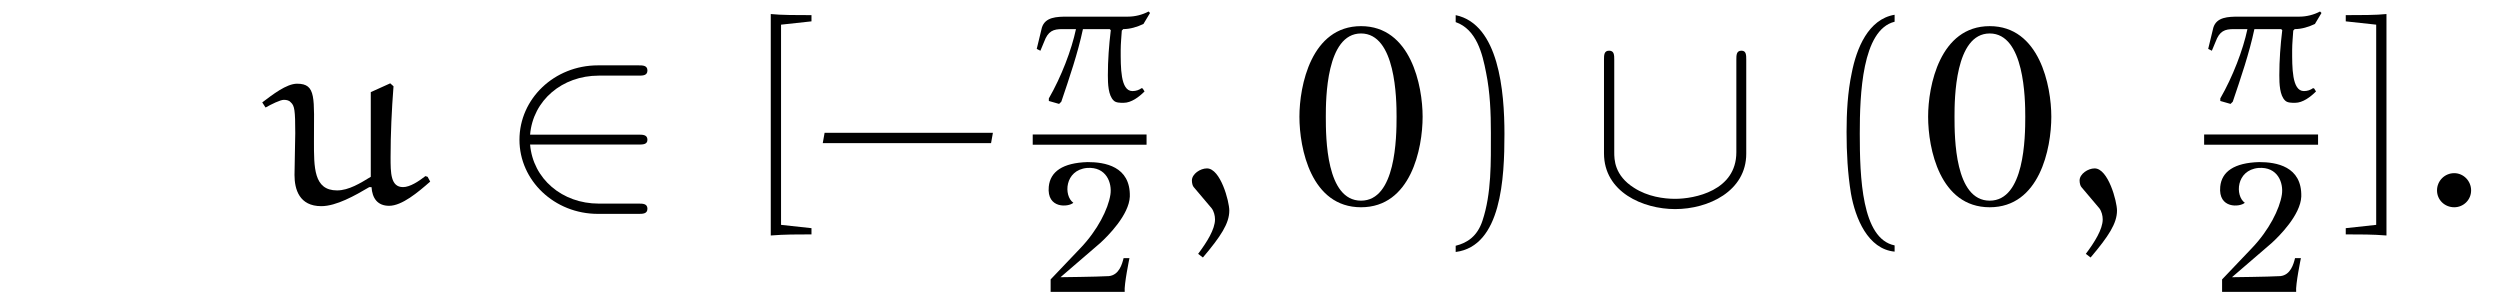
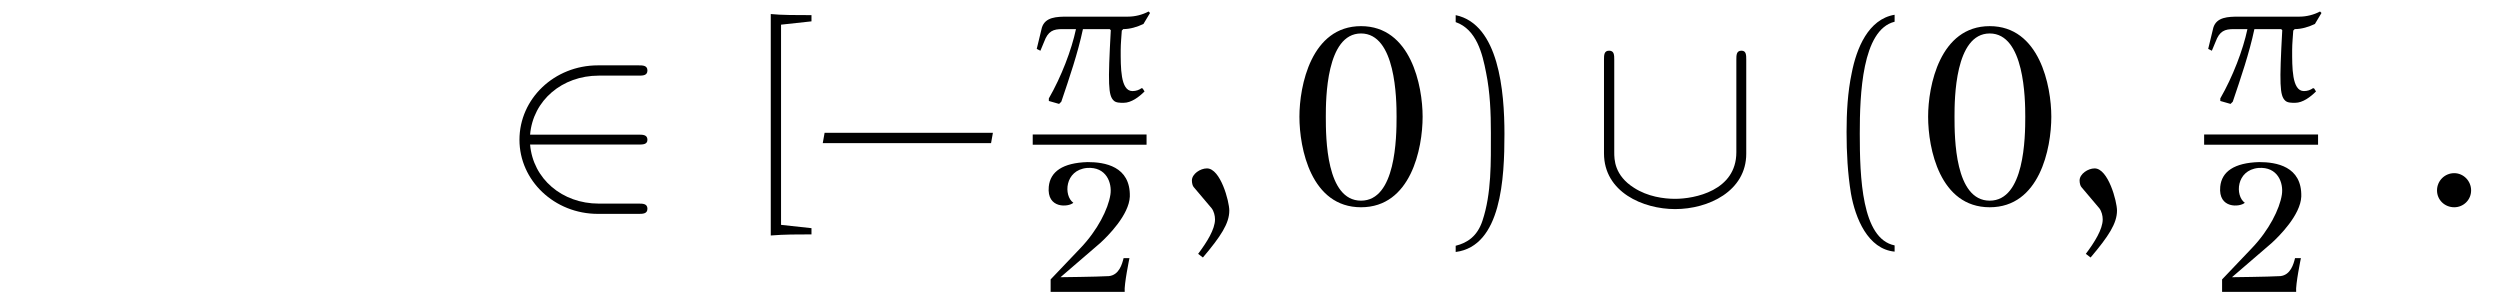
<svg xmlns="http://www.w3.org/2000/svg" xmlns:xlink="http://www.w3.org/1999/xlink" viewBox="0 0 106.534 12.938" version="1.2">
  <defs>
    <g>
      <symbol overflow="visible" id="glyph0-0">
-         <path style="stroke:none;" d="" />
-       </symbol>
+         </symbol>
      <symbol overflow="visible" id="glyph0-1">
-         <path style="stroke:none;" d="M 7.031 -1.141 L 6.938 -1.172 C 6.656 -0.953 6.281 -0.703 5.984 -0.703 C 5.453 -0.703 5.453 -1.312 5.453 -1.969 C 5.453 -2.984 5.5 -3.984 5.578 -5 L 5.438 -5.125 L 4.609 -4.75 C 4.609 -4.516 4.609 -4.094 4.609 -3.594 C 4.609 -2.812 4.609 -1.844 4.609 -1.141 C 4.172 -0.875 3.672 -0.562 3.172 -0.562 C 2.172 -0.562 2.188 -1.547 2.188 -2.656 C 2.188 -4.5 2.297 -5.109 1.469 -5.109 C 1.016 -5.109 0.422 -4.641 -0.016 -4.312 L 0.125 -4.094 C 0.375 -4.234 0.75 -4.422 0.906 -4.422 C 1.031 -4.422 1.141 -4.391 1.203 -4.312 C 1.359 -4.172 1.391 -3.984 1.391 -3 C 1.391 -2.688 1.359 -1.578 1.359 -1.219 C 1.359 -0.609 1.562 0.109 2.5 0.109 C 3.141 0.109 3.938 -0.344 4.547 -0.703 L 4.641 -0.703 C 4.672 -0.234 4.891 0.094 5.391 0.094 C 5.938 0.094 6.625 -0.484 7.141 -0.938 Z M 7.031 -1.141 " />
-       </symbol>
+         </symbol>
      <symbol overflow="visible" id="glyph0-2">
        <path style="stroke:none;" d="M 1.203 2.297 C 1.969 1.391 2.328 0.844 2.328 0.297 C 2.328 -0.094 1.953 -1.5 1.375 -1.5 C 1.094 -1.5 0.734 -1.266 0.734 -0.984 C 0.734 -0.875 0.766 -0.75 0.812 -0.703 L 1.578 0.203 C 1.672 0.328 1.719 0.516 1.719 0.672 C 1.719 1.094 1.375 1.641 1 2.141 Z M 1.203 2.297 " />
      </symbol>
      <symbol overflow="visible" id="glyph0-3">
        <path style="stroke:none;" d="M 0.844 -0.562 C 0.844 -0.156 1.172 0.156 1.578 0.156 C 1.969 0.156 2.297 -0.156 2.297 -0.562 C 2.297 -0.969 1.969 -1.297 1.578 -1.297 C 1.172 -1.297 0.844 -0.969 0.844 -0.562 Z M 0.844 -0.562 " />
      </symbol>
      <symbol overflow="visible" id="glyph1-0">
        <path style="stroke:none;" d="" />
      </symbol>
      <symbol overflow="visible" id="glyph1-1">
        <path style="stroke:none;" d="M 5.984 -2.516 C 6.156 -2.516 6.359 -2.516 6.359 -2.719 C 6.359 -2.938 6.156 -2.938 5.984 -2.938 L 1.359 -2.938 C 1.484 -4.406 2.734 -5.453 4.281 -5.453 L 5.984 -5.453 C 6.156 -5.453 6.359 -5.453 6.359 -5.672 C 6.359 -5.891 6.156 -5.891 5.984 -5.891 L 4.25 -5.891 C 2.391 -5.891 0.906 -4.469 0.906 -2.719 C 0.906 -0.984 2.391 0.438 4.25 0.438 L 5.984 0.438 C 6.156 0.438 6.359 0.438 6.359 0.219 C 6.359 0 6.156 0 5.984 0 L 4.281 0 C 2.734 0 1.484 -1.047 1.359 -2.516 Z M 5.984 -2.516 " />
      </symbol>
      <symbol overflow="visible" id="glyph1-2">
        <path style="stroke:none;" d="M 6.656 -6.125 C 6.656 -6.328 6.656 -6.516 6.453 -6.516 C 6.234 -6.516 6.234 -6.328 6.234 -6.125 L 6.234 -2.188 C 6.234 -0.547 4.453 -0.203 3.625 -0.203 C 3.141 -0.203 2.453 -0.297 1.875 -0.672 C 1.031 -1.203 1.031 -1.891 1.031 -2.188 L 1.031 -6.125 C 1.031 -6.328 1.031 -6.516 0.812 -6.516 C 0.594 -6.516 0.594 -6.328 0.594 -6.125 L 0.594 -2.141 C 0.594 -0.484 2.266 0.234 3.625 0.234 C 5.047 0.234 6.656 -0.531 6.656 -2.125 Z M 6.656 -6.125 " />
      </symbol>
      <symbol overflow="visible" id="glyph2-0">
        <path style="stroke:none;" d="" />
      </symbol>
      <symbol overflow="visible" id="glyph2-1">
        <path style="stroke:none;" d="M 3.047 -7.766 L 3.047 -8.031 C 2.453 -8.031 1.734 -8.031 1.312 -8.078 L 1.312 1.359 C 1.875 1.312 2.453 1.312 3.047 1.312 L 3.047 1.047 L 1.75 0.906 L 1.75 -7.625 Z M 3.047 -7.766 " />
      </symbol>
      <symbol overflow="visible" id="glyph2-2">
        <path style="stroke:none;" d="M 7.672 -2.578 L 7.75 -3.016 L 0.578 -3.016 L 0.5 -2.578 Z M 7.672 -2.578 " />
      </symbol>
      <symbol overflow="visible" id="glyph2-3">
        <path style="stroke:none;" d="M 0.938 -7.734 C 1.828 -7.422 2.078 -6.391 2.234 -5.578 C 2.406 -4.734 2.438 -3.859 2.438 -3.016 C 2.438 -1.766 2.469 -0.438 2.078 0.734 C 1.859 1.391 1.438 1.672 0.938 1.797 L 0.938 2.062 C 2.891 1.812 3.016 -1.094 3.016 -2.969 C 3.016 -4.781 2.781 -7.641 0.938 -8.031 Z M 0.938 -7.734 " />
      </symbol>
      <symbol overflow="visible" id="glyph2-4">
        <path style="stroke:none;" d="M 3.281 1.781 C 1.875 1.5 1.797 -1.141 1.797 -2.984 C 1.797 -4.641 1.891 -7.406 3.281 -7.75 L 3.281 -8.047 C 2.156 -7.859 1.656 -6.609 1.453 -5.562 C 1.281 -4.75 1.234 -3.891 1.234 -3.047 C 1.234 -2.172 1.281 -1.281 1.422 -0.422 C 1.609 0.625 2.141 1.938 3.281 2.047 Z M 3.281 1.781 " />
      </symbol>
      <symbol overflow="visible" id="glyph2-5">
-         <path style="stroke:none;" d="M 1.281 -7.625 L 1.281 0.906 L -0.016 1.047 L -0.016 1.312 C 0.578 1.312 1.156 1.312 1.719 1.359 L 1.719 -8.078 C 1.297 -8.031 0.578 -8.031 -0.016 -8.031 L -0.016 -7.766 Z M 1.281 -7.625 " />
-       </symbol>
+         </symbol>
      <symbol overflow="visible" id="glyph3-0">
        <path style="stroke:none;" d="" />
      </symbol>
      <symbol overflow="visible" id="glyph3-1">
-         <path style="stroke:none;" d="M 1.484 -3.672 C 1.016 -3.672 0.531 -3.656 0.391 -3.203 L 0.172 -2.297 L 0.328 -2.219 L 0.484 -2.594 C 0.656 -3.062 0.875 -3.141 1.266 -3.141 L 1.844 -3.141 C 1.656 -2.25 1.219 -1.109 0.688 -0.188 L 0.688 -0.078 L 1.125 0.047 L 1.219 -0.047 C 1.562 -1.062 1.922 -2.109 2.141 -3.141 L 3.281 -3.141 L 3.328 -3.094 C 3.25 -2.453 3.203 -1.812 3.203 -1.172 C 3.203 -0.812 3.219 -0.312 3.453 -0.094 C 3.547 0 3.719 0 3.875 0 C 4.203 0 4.531 -0.25 4.766 -0.484 L 4.688 -0.609 L 4.641 -0.625 C 4.531 -0.547 4.406 -0.5 4.25 -0.5 C 3.734 -0.5 3.75 -1.531 3.75 -2.25 C 3.75 -2.516 3.781 -2.812 3.797 -3.078 L 3.859 -3.141 C 4.156 -3.141 4.453 -3.234 4.719 -3.359 L 5 -3.828 L 4.938 -3.891 C 4.672 -3.75 4.359 -3.672 4.062 -3.672 Z M 1.484 -3.672 " />
+         <path style="stroke:none;" d="M 1.484 -3.672 C 1.016 -3.672 0.531 -3.656 0.391 -3.203 L 0.172 -2.297 L 0.328 -2.219 L 0.484 -2.594 C 0.656 -3.062 0.875 -3.141 1.266 -3.141 L 1.844 -3.141 C 1.656 -2.25 1.219 -1.109 0.688 -0.188 L 0.688 -0.078 L 1.125 0.047 L 1.219 -0.047 C 1.562 -1.062 1.922 -2.109 2.141 -3.141 L 3.281 -3.141 L 3.328 -3.094 C 3.203 -0.812 3.219 -0.312 3.453 -0.094 C 3.547 0 3.719 0 3.875 0 C 4.203 0 4.531 -0.25 4.766 -0.484 L 4.688 -0.609 L 4.641 -0.625 C 4.531 -0.547 4.406 -0.5 4.25 -0.5 C 3.734 -0.5 3.75 -1.531 3.75 -2.25 C 3.75 -2.516 3.781 -2.812 3.797 -3.078 L 3.859 -3.141 C 4.156 -3.141 4.453 -3.234 4.719 -3.359 L 5 -3.828 L 4.938 -3.891 C 4.672 -3.75 4.359 -3.672 4.062 -3.672 Z M 1.484 -3.672 " />
      </symbol>
      <symbol overflow="visible" id="glyph4-0">
        <path style="stroke:none;" d="" />
      </symbol>
      <symbol overflow="visible" id="glyph4-1">
        <path style="stroke:none;" d="M 3.766 -4.062 C 3.797 -5.359 2.688 -5.531 1.969 -5.531 C 0.906 -5.5 0.375 -5.125 0.312 -4.484 C 0.219 -3.531 1.156 -3.609 1.359 -3.797 C 0.938 -4.094 0.984 -5.188 1.938 -5.281 C 2.766 -5.344 3.016 -4.641 2.938 -4.141 C 2.844 -3.531 2.391 -2.625 1.656 -1.859 L 0.391 -0.531 L 0.391 0 L 3.547 0 C 3.516 -0.312 3.75 -1.438 3.75 -1.438 L 3.5 -1.438 C 3.438 -1.188 3.312 -0.719 2.875 -0.672 C 2.344 -0.641 0.812 -0.625 0.812 -0.625 L 2.5 -2.078 C 2.828 -2.375 3.734 -3.281 3.766 -4.062 Z M 3.766 -4.062 " />
      </symbol>
      <symbol overflow="visible" id="glyph5-0">
-         <path style="stroke:none;" d="" />
-       </symbol>
+         </symbol>
      <symbol overflow="visible" id="glyph5-1">
        <path style="stroke:none;" d="M 5.719 -3.703 C 5.719 -5.016 5.219 -7.562 3.094 -7.562 C 0.969 -7.562 0.469 -5.016 0.469 -3.703 C 0.469 -2.344 0.969 0.156 3.094 0.156 C 5.219 0.156 5.719 -2.344 5.719 -3.703 Z M 4.609 -3.703 C 4.609 -2.812 4.578 -0.125 3.094 -0.125 C 1.609 -0.125 1.594 -2.797 1.594 -3.703 C 1.594 -4.453 1.609 -7.25 3.094 -7.25 C 4.578 -7.25 4.609 -4.453 4.609 -3.703 Z M 4.609 -3.703 " />
      </symbol>
    </g>
    <clipPath id="clip1">
      <path d="M 44 6 L 49 6 L 49 12.938 L 44 12.938 Z M 44 6 " />
    </clipPath>
    <clipPath id="clip2">
      <path d="M 94 6 L 99 6 L 99 12.938 L 94 12.938 Z M 94 6 " />
    </clipPath>
  </defs>
  <g id="surface1">
    <g style="fill:rgb(0%,0%,0%);fill-opacity:1;">
      <use xlink:href="#glyph0-1" x="11.191" y="8.676" />
    </g>
    <g style="fill:rgb(0%,0%,0%);fill-opacity:1;">
      <use xlink:href="#glyph1-1" x="21.23" y="8.676" />
    </g>
    <g style="fill:rgb(0%,0%,0%);fill-opacity:1;">
      <use xlink:href="#glyph2-1" x="31.533" y="8.676" />
      <use xlink:href="#glyph2-2" x="34.561" y="8.676" />
    </g>
    <g style="fill:rgb(0%,0%,0%);fill-opacity:1;">
      <use xlink:href="#glyph3-1" x="44.007" y="4.381" />
    </g>
    <path style="fill:none;stroke-width:0.436;stroke-linecap:butt;stroke-linejoin:miter;stroke:rgb(0%,0%,0%);stroke-opacity:1;stroke-miterlimit:10;" d="M 0.001 -0 L 4.852 -0 " transform="matrix(1,0,0,-1,44.007,5.949)" />
    <g clip-path="url(#clip1)" clip-rule="nonzero">
      <g style="fill:rgb(0%,0%,0%);fill-opacity:1;">
        <use xlink:href="#glyph4-1" x="44.38" y="12.438" />
      </g>
    </g>
    <g style="fill:rgb(0%,0%,0%);fill-opacity:1;">
      <use xlink:href="#glyph0-2" x="50.057" y="8.676" />
    </g>
    <g style="fill:rgb(0%,0%,0%);fill-opacity:1;">
      <use xlink:href="#glyph5-1" x="54.904" y="8.676" />
    </g>
    <g style="fill:rgb(0%,0%,0%);fill-opacity:1;">
      <use xlink:href="#glyph2-3" x="61.094" y="8.676" />
    </g>
    <g style="fill:rgb(0%,0%,0%);fill-opacity:1;">
      <use xlink:href="#glyph1-2" x="67.758" y="8.676" />
    </g>
    <g style="fill:rgb(0%,0%,0%);fill-opacity:1;">
      <use xlink:href="#glyph2-4" x="77.455" y="8.676" />
    </g>
    <g style="fill:rgb(0%,0%,0%);fill-opacity:1;">
      <use xlink:href="#glyph5-1" x="81.695" y="8.676" />
    </g>
    <g style="fill:rgb(0%,0%,0%);fill-opacity:1;">
      <use xlink:href="#glyph0-2" x="87.885" y="8.676" />
    </g>
    <g style="fill:rgb(0%,0%,0%);fill-opacity:1;">
      <use xlink:href="#glyph3-1" x="93.927" y="4.381" />
    </g>
    <path style="fill:none;stroke-width:0.436;stroke-linecap:butt;stroke-linejoin:miter;stroke:rgb(0%,0%,0%);stroke-opacity:1;stroke-miterlimit:10;" d="M -0.001 -0 L 4.854 -0 " transform="matrix(1,0,0,-1,93.927,5.949)" />
    <g clip-path="url(#clip2)" clip-rule="nonzero">
      <g style="fill:rgb(0%,0%,0%);fill-opacity:1;">
        <use xlink:href="#glyph4-1" x="94.3" y="12.438" />
      </g>
    </g>
    <g style="fill:rgb(0%,0%,0%);fill-opacity:1;">
      <use xlink:href="#glyph2-5" x="99.977" y="8.676" />
    </g>
    <g style="fill:rgb(0%,0%,0%);fill-opacity:1;">
      <use xlink:href="#glyph0-3" x="103.006" y="8.676" />
    </g>
  </g>
</svg>